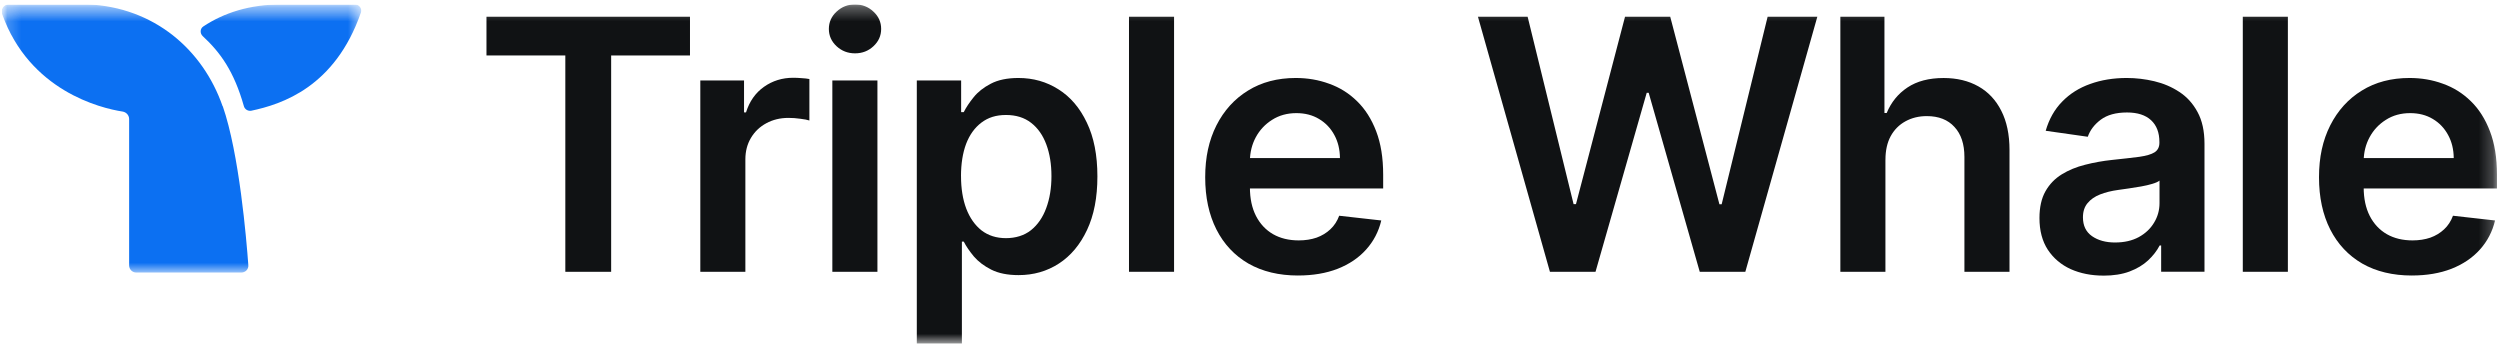
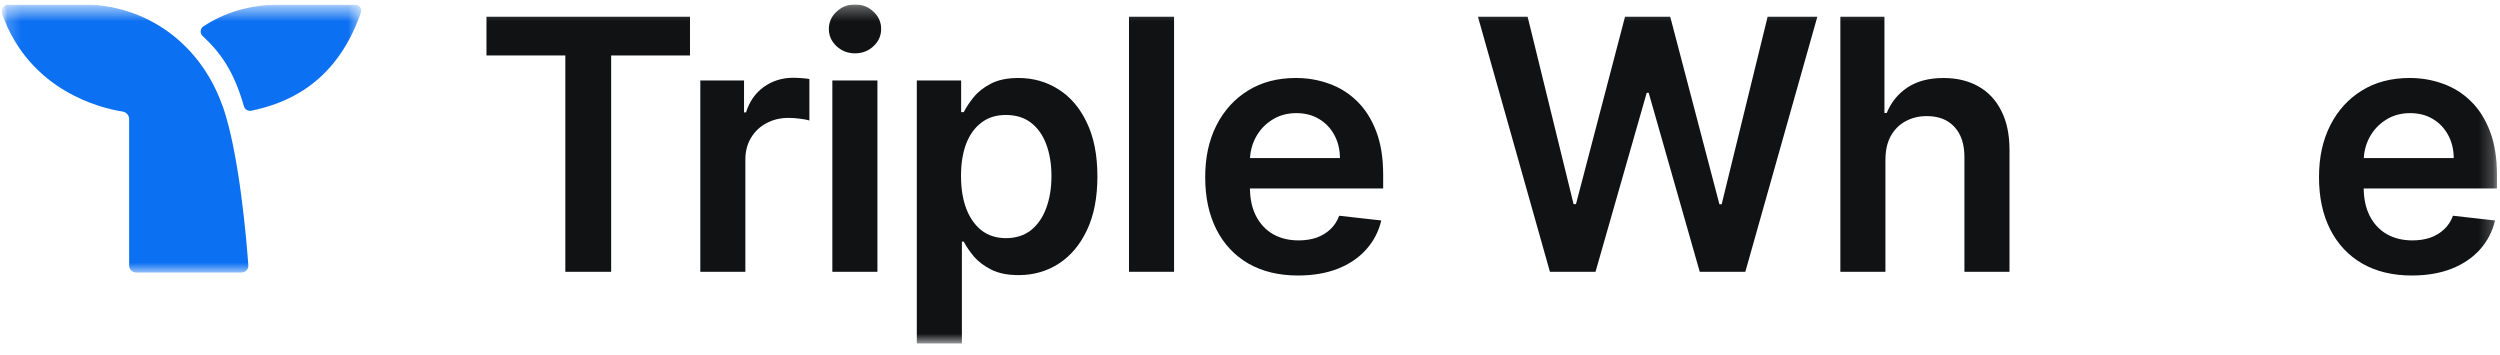
<svg xmlns="http://www.w3.org/2000/svg" fill="none" viewBox="0 0 176 25" height="25" width="176">
  <g clip-path="url(#clip0_2197_5183)">
    <mask height="25" width="176" y="0" x="0" maskUnits="userSpaceOnUse" style="mask-type:luminance" id="mask0_2197_5183">
      <path fill="white" d="M175.787 0.309H0.117V24.183H175.787V0.309Z" />
    </mask>
    <g mask="url(#mask0_2197_5183)">
      <mask height="20" width="26" y="0" x="0" maskUnits="userSpaceOnUse" style="mask-type:luminance" id="mask1_2197_5183">
        <path fill="white" d="M25.43 0.309H0.117V19.189H25.43V0.309Z" />
      </mask>
      <g mask="url(#mask1_2197_5183)">
        <path fill="#0C70F2" d="M17.481 18.653C17.515 18.945 17.279 19.188 16.987 19.188H9.599C9.314 19.188 9.091 18.965 9.091 18.68V8.38C9.091 8.116 8.89 7.894 8.626 7.853C7.07 7.612 2.076 6.389 0.146 0.981C0.033 0.666 0.27 0.317 0.602 0.309H6.192C10.812 0.51 14.277 3.465 15.672 7.48L15.681 7.472C16.841 10.818 17.349 16.832 17.481 18.653Z" clip-rule="evenodd" fill-rule="evenodd" />
        <path fill="#0C70F2" d="M25.404 0.893C23.585 6.128 19.844 7.342 17.681 7.797C17.449 7.832 17.229 7.694 17.168 7.47C16.479 5.034 15.521 3.698 14.277 2.548C14.067 2.354 14.075 2.013 14.318 1.859C15.773 0.896 17.571 0.314 19.814 0.311V0.309H24.981C25.286 0.309 25.508 0.609 25.404 0.893Z" clip-rule="evenodd" fill-rule="evenodd" />
      </g>
      <path fill="#101214" d="M34.248 3.904V1.178H48.575V3.905H43.025V19.135H39.799V3.904H34.249H34.248Z" />
      <path fill="#101214" d="M49.302 19.133V5.667H52.38V7.911H52.52C52.765 7.133 53.186 6.535 53.782 6.114C54.383 5.688 55.071 5.475 55.842 5.475C56.017 5.475 56.213 5.483 56.429 5.501C56.65 5.513 56.835 5.534 56.981 5.564V8.483C56.847 8.436 56.633 8.396 56.341 8.36C56.055 8.319 55.776 8.3 55.508 8.3C54.929 8.3 54.41 8.425 53.948 8.676C53.492 8.922 53.132 9.264 52.87 9.703C52.607 10.14 52.474 10.647 52.474 11.219V19.136H49.301L49.302 19.133Z" />
      <path fill="#101214" d="M58.597 19.134V5.667H61.771V19.134H58.597ZM60.193 3.755C59.69 3.755 59.257 3.589 58.895 3.255C58.532 2.917 58.352 2.51 58.352 2.037C58.352 1.564 58.532 1.152 58.895 0.819C59.258 0.48 59.69 0.311 60.193 0.311C60.695 0.311 61.134 0.48 61.49 0.819C61.853 1.152 62.033 1.559 62.033 2.037C62.033 2.516 61.853 2.917 61.49 3.255C61.133 3.589 60.701 3.755 60.193 3.755Z" />
      <path fill="#101214" d="M64.543 24.183V5.667H67.664V7.893H67.848C68.012 7.566 68.243 7.218 68.541 6.85C68.839 6.476 69.243 6.157 69.751 5.894C70.259 5.626 70.909 5.49 71.698 5.49C72.738 5.49 73.677 5.756 74.513 6.288C75.354 6.814 76.021 7.594 76.512 8.629C77.009 9.658 77.257 10.92 77.257 12.416C77.257 13.913 77.014 15.152 76.529 16.186C76.043 17.221 75.384 18.01 74.547 18.553C73.711 19.097 72.764 19.368 71.706 19.368C70.935 19.368 70.294 19.239 69.786 18.983C69.278 18.726 68.869 18.415 68.558 18.053C68.254 17.685 68.017 17.338 67.848 17.01H67.717V24.182H64.543V24.183ZM67.656 12.399C67.656 13.271 67.779 14.033 68.024 14.688C68.276 15.343 68.636 15.854 69.103 16.223C69.576 16.585 70.149 16.766 70.821 16.766C71.493 16.766 72.11 16.58 72.583 16.204C73.056 15.824 73.413 15.306 73.653 14.653C73.899 13.992 74.022 13.241 74.022 12.399C74.022 11.558 73.902 10.821 73.662 10.173C73.422 9.524 73.066 9.015 72.591 8.647C72.118 8.278 71.528 8.095 70.821 8.095C70.114 8.095 69.567 8.273 69.093 8.63C68.62 8.987 68.26 9.487 68.014 10.129C67.775 10.772 67.654 11.53 67.654 12.399H67.656Z" />
      <path fill="#101214" d="M82.654 1.178V19.134H79.481V1.178H82.654Z" />
      <path fill="#101214" d="M91.386 19.396C90.037 19.396 88.871 19.115 87.888 18.555C86.912 17.987 86.16 17.187 85.635 16.152C85.108 15.111 84.846 13.887 84.846 12.479C84.846 11.069 85.108 9.877 85.635 8.83C86.167 7.779 86.91 6.96 87.863 6.375C88.816 5.785 89.935 5.49 91.221 5.49C92.051 5.49 92.835 5.624 93.57 5.894C94.313 6.157 94.967 6.566 95.534 7.122C96.107 7.677 96.556 8.384 96.884 9.244C97.211 10.098 97.375 11.115 97.375 12.295V13.268H86.337V11.129H94.333C94.327 10.52 94.196 9.98 93.939 9.507C93.682 9.028 93.322 8.65 92.86 8.376C92.404 8.101 91.872 7.964 91.265 7.964C90.616 7.964 90.047 8.122 89.555 8.437C89.064 8.747 88.681 9.155 88.406 9.665C88.138 10.167 88 10.719 87.994 11.322V13.19C87.994 13.973 88.136 14.646 88.423 15.206C88.71 15.761 89.109 16.189 89.624 16.486C90.138 16.779 90.741 16.924 91.43 16.924C91.892 16.924 92.31 16.859 92.684 16.731C93.058 16.597 93.383 16.4 93.656 16.143C93.932 15.886 94.139 15.567 94.279 15.188L97.242 15.521C97.056 16.304 96.699 16.988 96.172 17.572C95.653 18.151 94.986 18.601 94.173 18.922C93.362 19.238 92.431 19.395 91.385 19.395L91.386 19.396Z" />
      <path fill="#101214" d="M109.115 19.134L104.047 1.178H107.545L110.781 14.373H110.948L114.402 1.178H117.584L121.047 14.382H121.205L124.441 1.178H127.94L122.871 19.134H119.662L116.068 6.535H115.928L112.324 19.134H109.115Z" />
      <path fill="#101214" d="M132.734 11.242V19.133H129.561V1.178H132.665V7.956H132.823C133.139 7.196 133.626 6.596 134.287 6.158C134.953 5.714 135.801 5.492 136.83 5.492C137.766 5.492 138.58 5.688 139.276 6.079C139.972 6.47 140.51 7.044 140.89 7.798C141.275 8.551 141.469 9.472 141.469 10.559V19.134H138.295V11.05C138.295 10.144 138.061 9.439 137.593 8.937C137.132 8.429 136.482 8.174 135.647 8.174C135.085 8.174 134.584 8.297 134.139 8.543C133.701 8.783 133.355 9.13 133.104 9.586C132.858 10.042 132.736 10.594 132.736 11.244L132.734 11.242Z" />
-       <path fill="#101214" d="M148.084 19.403C147.232 19.403 146.462 19.251 145.779 18.947C145.101 18.637 144.564 18.182 144.165 17.579C143.774 16.978 143.578 16.235 143.578 15.353C143.578 14.593 143.718 13.965 143.999 13.468C144.28 12.971 144.662 12.575 145.148 12.275C145.634 11.976 146.18 11.751 146.787 11.6C147.401 11.442 148.035 11.328 148.69 11.259C149.479 11.177 150.119 11.103 150.61 11.04C151.101 10.969 151.457 10.865 151.68 10.724C151.908 10.578 152.022 10.352 152.022 10.049V9.997C152.022 9.336 151.826 8.825 151.435 8.462C151.044 8.099 150.479 7.918 149.742 7.918C148.964 7.918 148.348 8.088 147.892 8.427C147.442 8.766 147.139 9.166 146.98 9.628L144.017 9.207C144.252 8.389 144.637 7.705 145.175 7.156C145.713 6.601 146.371 6.186 147.147 5.911C147.925 5.63 148.783 5.49 149.725 5.49C150.374 5.49 151.02 5.566 151.662 5.718C152.304 5.87 152.893 6.121 153.424 6.471C153.956 6.816 154.382 7.287 154.704 7.883C155.032 8.479 155.196 9.224 155.196 10.119V19.132H152.145V17.283H152.039C151.845 17.657 151.574 18.007 151.223 18.334C150.878 18.656 150.442 18.916 149.917 19.115C149.397 19.309 148.786 19.405 148.084 19.405V19.403ZM148.909 17.071C149.546 17.071 150.099 16.945 150.566 16.694C151.034 16.437 151.394 16.098 151.645 15.678C151.902 15.257 152.03 14.798 152.03 14.301V12.714C151.932 12.796 151.762 12.872 151.522 12.943C151.288 13.014 151.025 13.074 150.733 13.127C150.441 13.179 150.151 13.225 149.865 13.266C149.578 13.307 149.33 13.342 149.119 13.372C148.646 13.436 148.221 13.541 147.849 13.687C147.475 13.834 147.18 14.037 146.964 14.301C146.748 14.558 146.639 14.891 146.639 15.301C146.639 15.885 146.852 16.327 147.278 16.625C147.705 16.923 148.248 17.072 148.909 17.072V17.071Z" />
-       <path fill="#101214" d="M161.066 1.178V19.134H157.893V1.178H161.066Z" />
+       <path fill="#101214" d="M161.066 1.178H157.893V1.178H161.066Z" />
      <path fill="#101214" d="M169.799 19.396C168.449 19.396 167.283 19.115 166.302 18.555C165.325 17.987 164.574 17.187 164.047 16.152C163.52 15.111 163.258 13.887 163.258 12.479C163.258 11.069 163.52 9.877 164.047 8.83C164.579 7.779 165.322 6.96 166.275 6.375C167.226 5.785 168.346 5.49 169.632 5.49C170.462 5.49 171.246 5.624 171.981 5.894C172.724 6.157 173.377 6.566 173.945 7.122C174.517 7.677 174.967 8.384 175.293 9.244C175.621 10.098 175.786 11.115 175.786 12.295V13.268H164.747V11.129H172.743C172.738 10.52 172.607 9.98 172.348 9.507C172.091 9.028 171.733 8.65 171.271 8.376C170.815 8.101 170.283 7.964 169.674 7.964C169.025 7.964 168.456 8.122 167.965 8.437C167.473 8.747 167.092 9.155 166.817 9.665C166.547 10.167 166.41 10.719 166.403 11.322V13.19C166.403 13.973 166.546 14.646 166.832 15.206C167.119 15.761 167.519 16.189 168.034 16.486C168.548 16.779 169.151 16.924 169.841 16.924C170.303 16.924 170.72 16.859 171.095 16.731C171.469 16.597 171.793 16.4 172.067 16.143C172.343 15.886 172.55 15.567 172.69 15.188L175.653 15.521C175.465 16.304 175.11 16.988 174.583 17.572C174.062 18.151 173.397 18.601 172.584 18.922C171.772 19.238 170.842 19.395 169.796 19.395L169.799 19.396Z" />
    </g>
  </g>
  <defs>
    <clipPath id="clip0_2197_5183">
      <rect transform="translate(0.117 0.309)" fill="white" height="24" width="175.765" />
    </clipPath>
  </defs>
</svg>